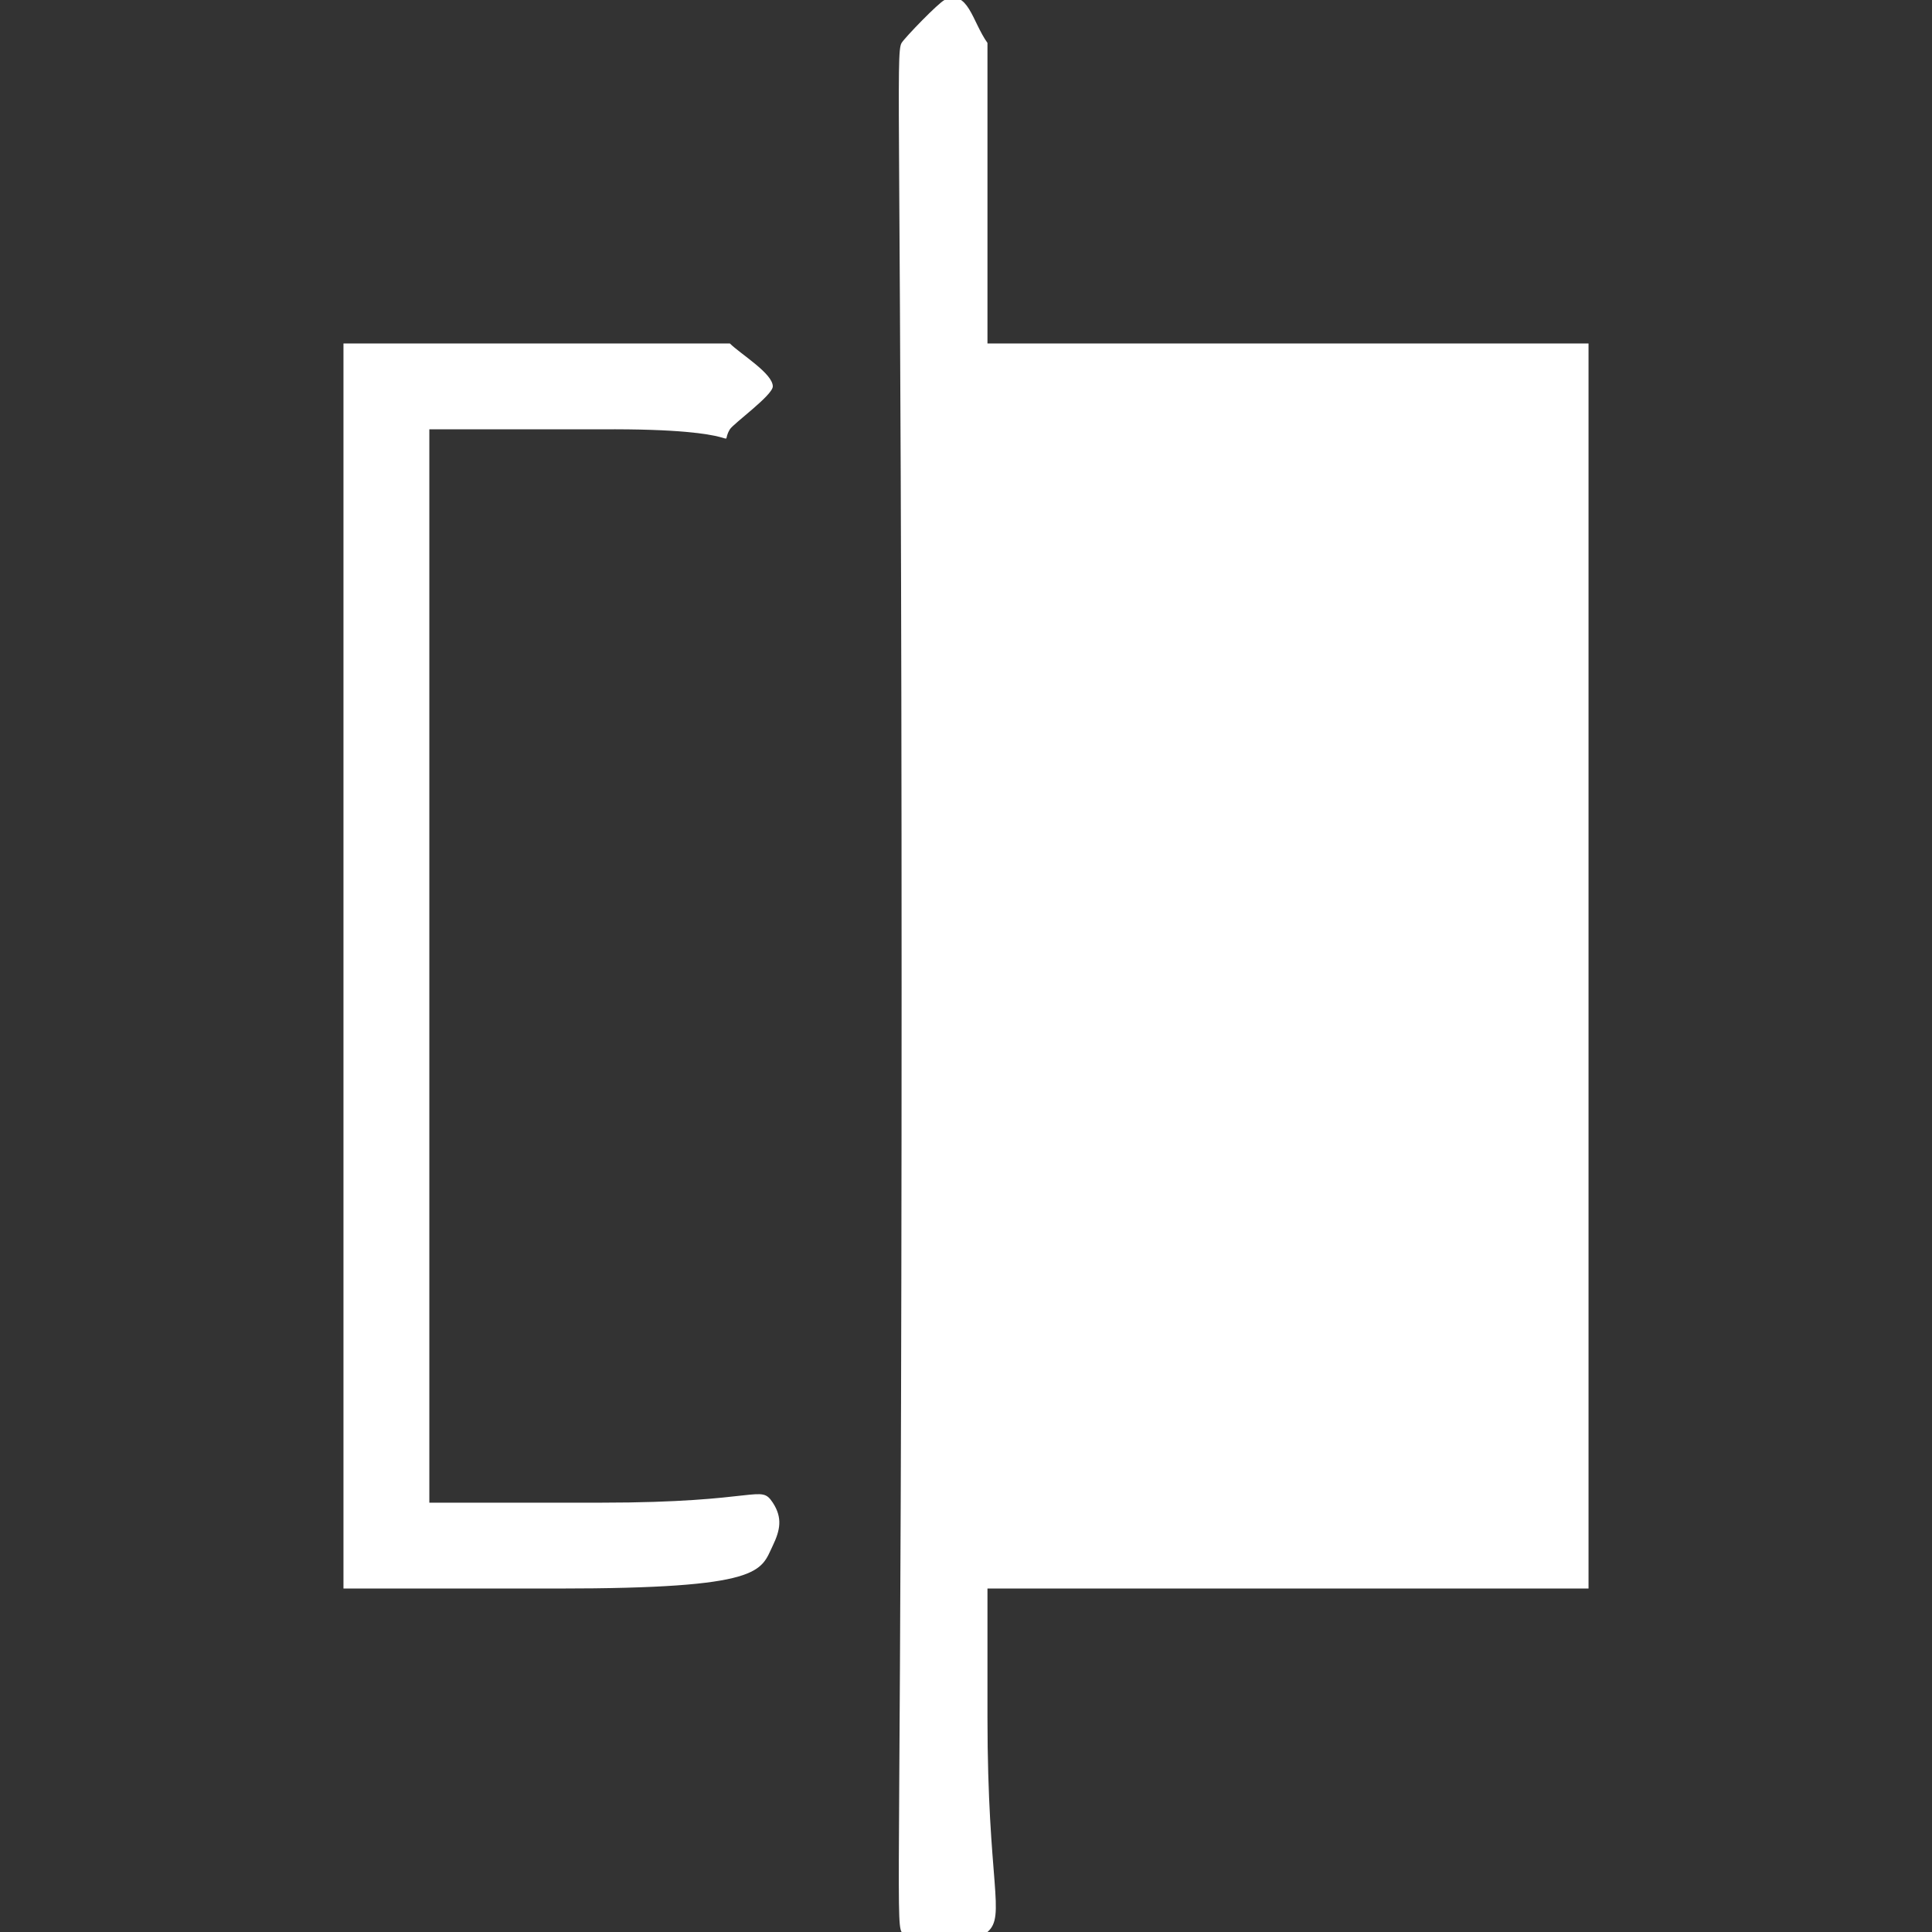
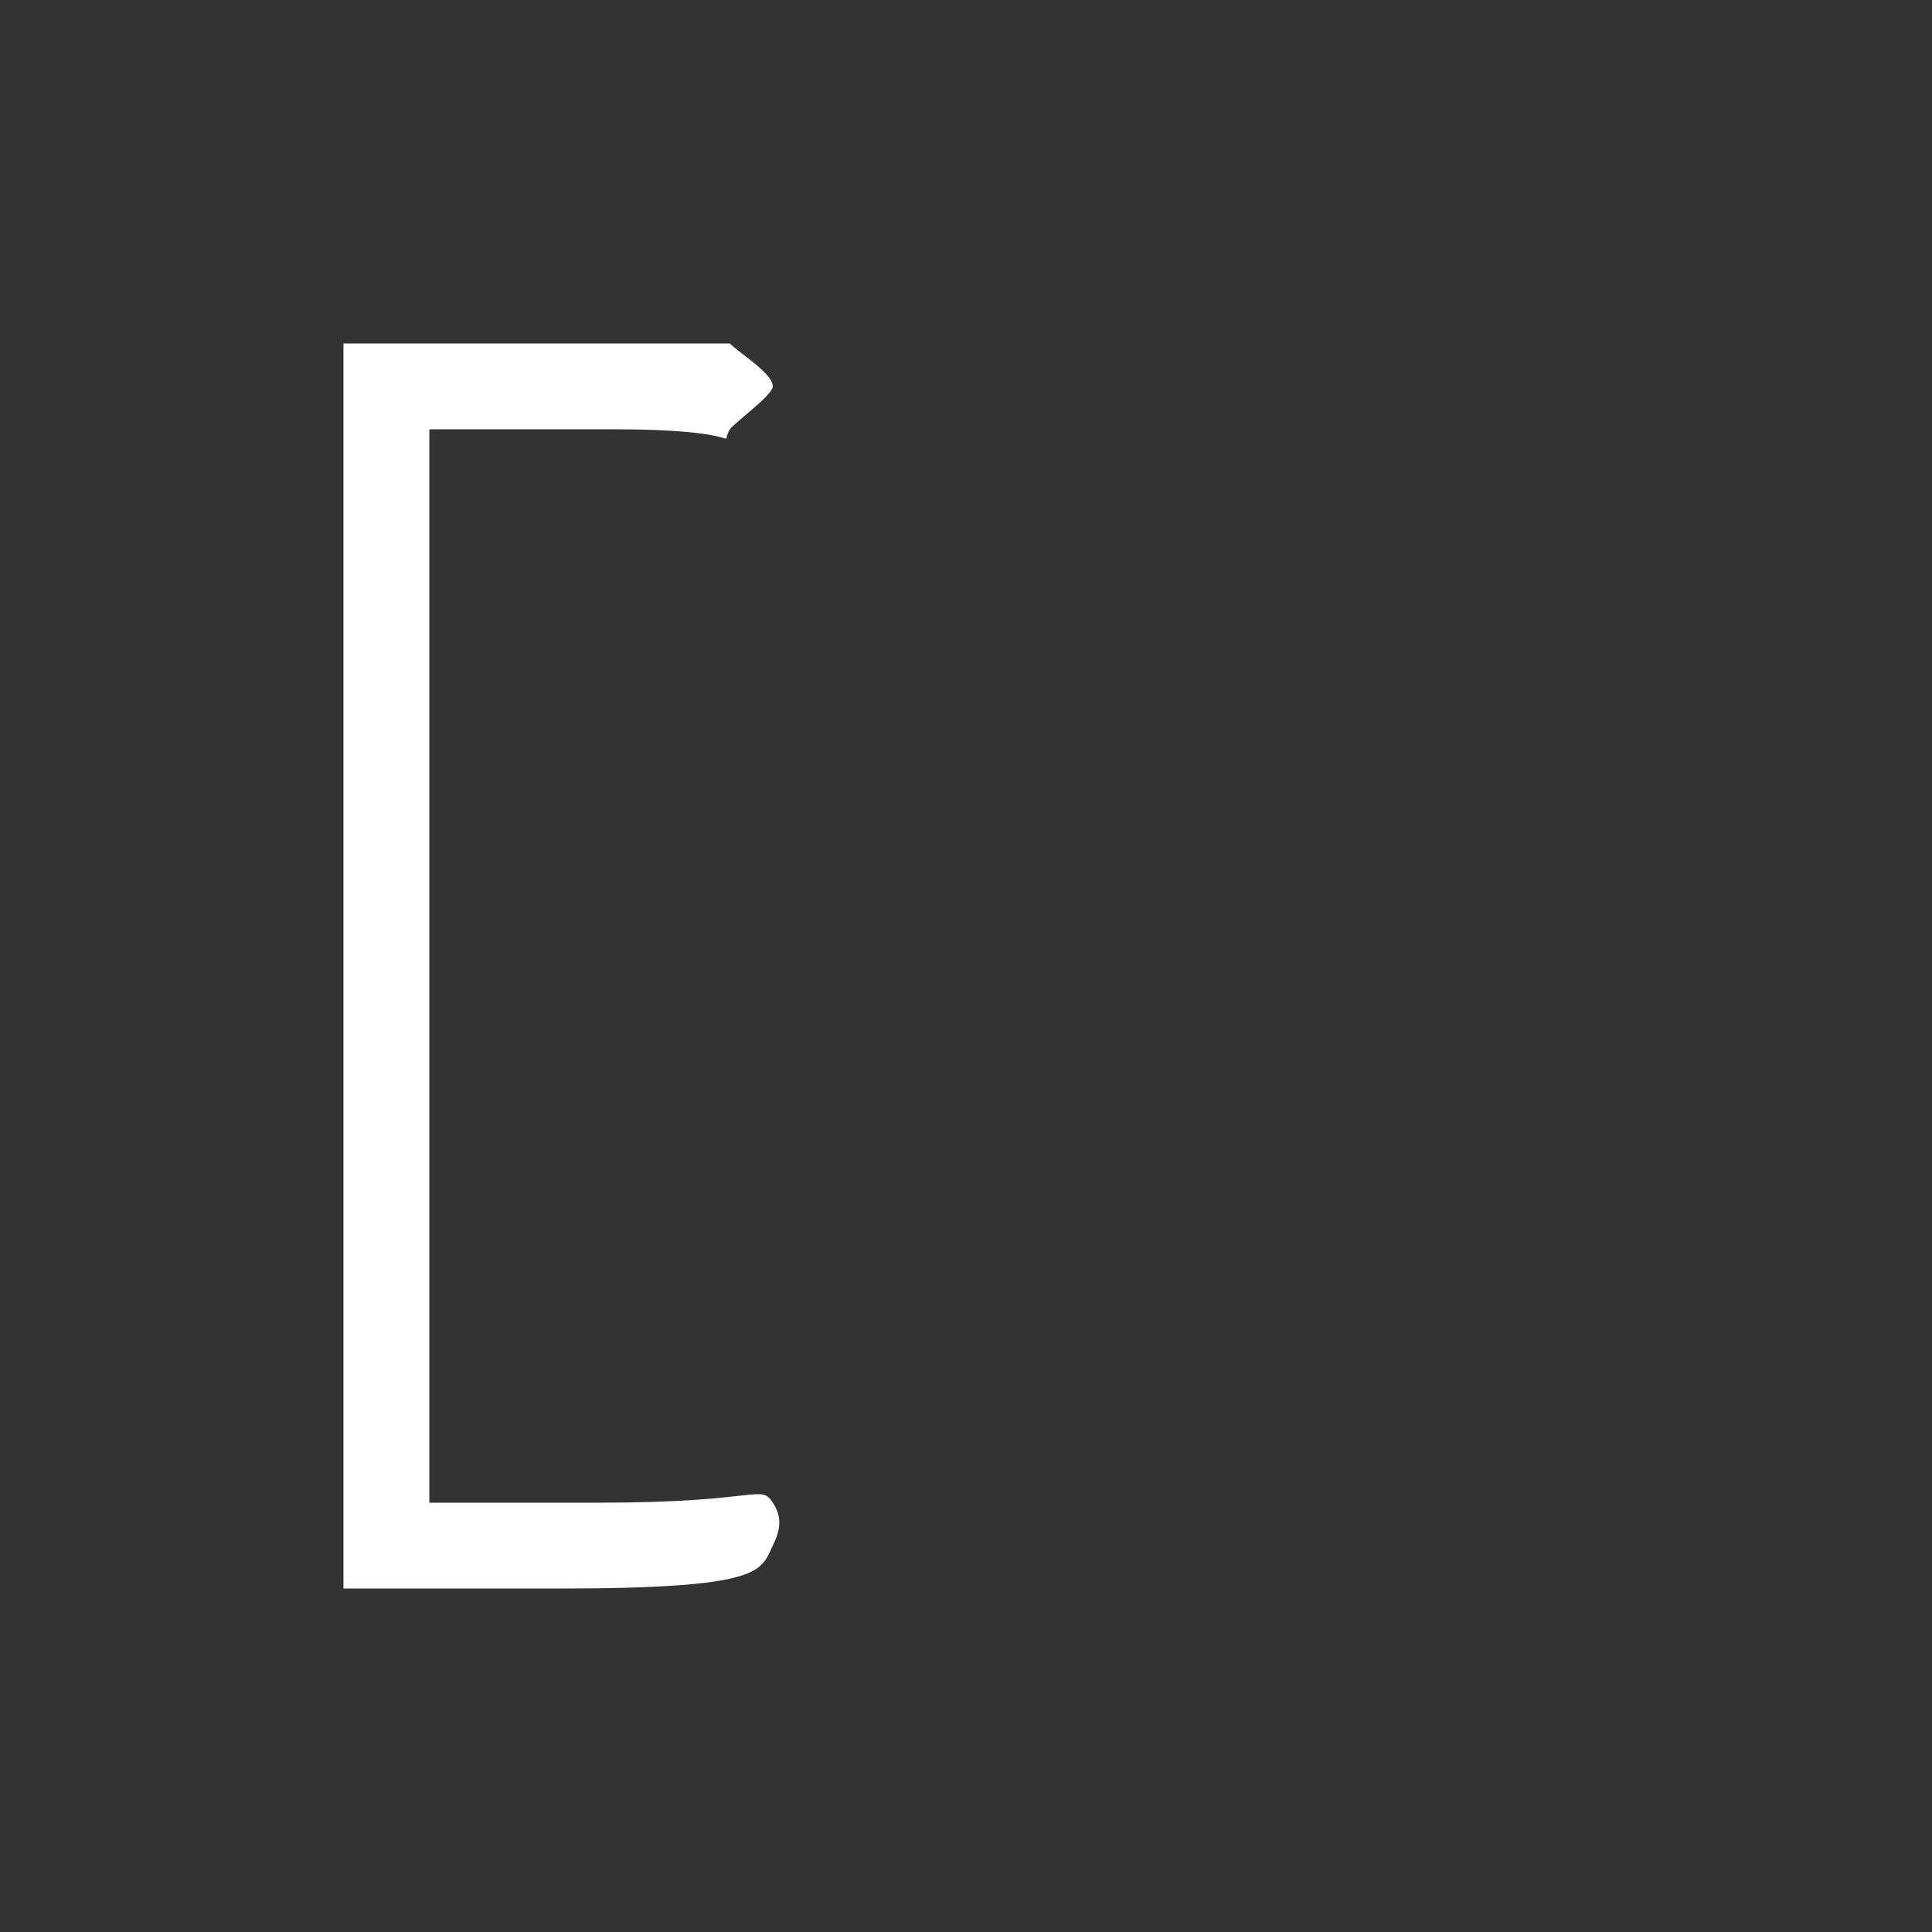
<svg xmlns="http://www.w3.org/2000/svg" width="45" height="45" viewBox="0 0 45 45" fill="none">
  <rect x="0" y="0" width="45" height="45" fill="#333333" stroke="none" />
  <g clip-path="url(#clip0_182_921)">
-     <path d="M22 -7.62939e-06C21.854 0.07 21.082 0.868 21 1C20.854 1.237 21 2.699 21 23C21 43.337 20.854 44.763 21 45C21.32 45.51 22.561 45.378 23 45C23.439 44.622 23 43.879 23 40V37H30H36H37V36V23V9V8H36H30H23V4V1C22.643 0.499 22.549 -0.264 22 -7.62939e-06Z" fill="white" />
    <path d="M8 8V9V22V36V37H9H13C17.79 37 17.713 36.596 18 36C18.17 35.644 18.233 35.356 18 35C17.704 34.555 17.716 35 14 35H10V22V10H14C17.653 9.973 16.704 10.498 17 10C17.081 9.867 18 9.205 18 9C18 8.698 17.251 8.249 17 8H13H9H8Z" fill="white" />
  </g>
  <defs>
    <clipPath id="clip0_182_921">
      <rect width="45" height="45" fill="white" />
    </clipPath>
  </defs>
</svg>